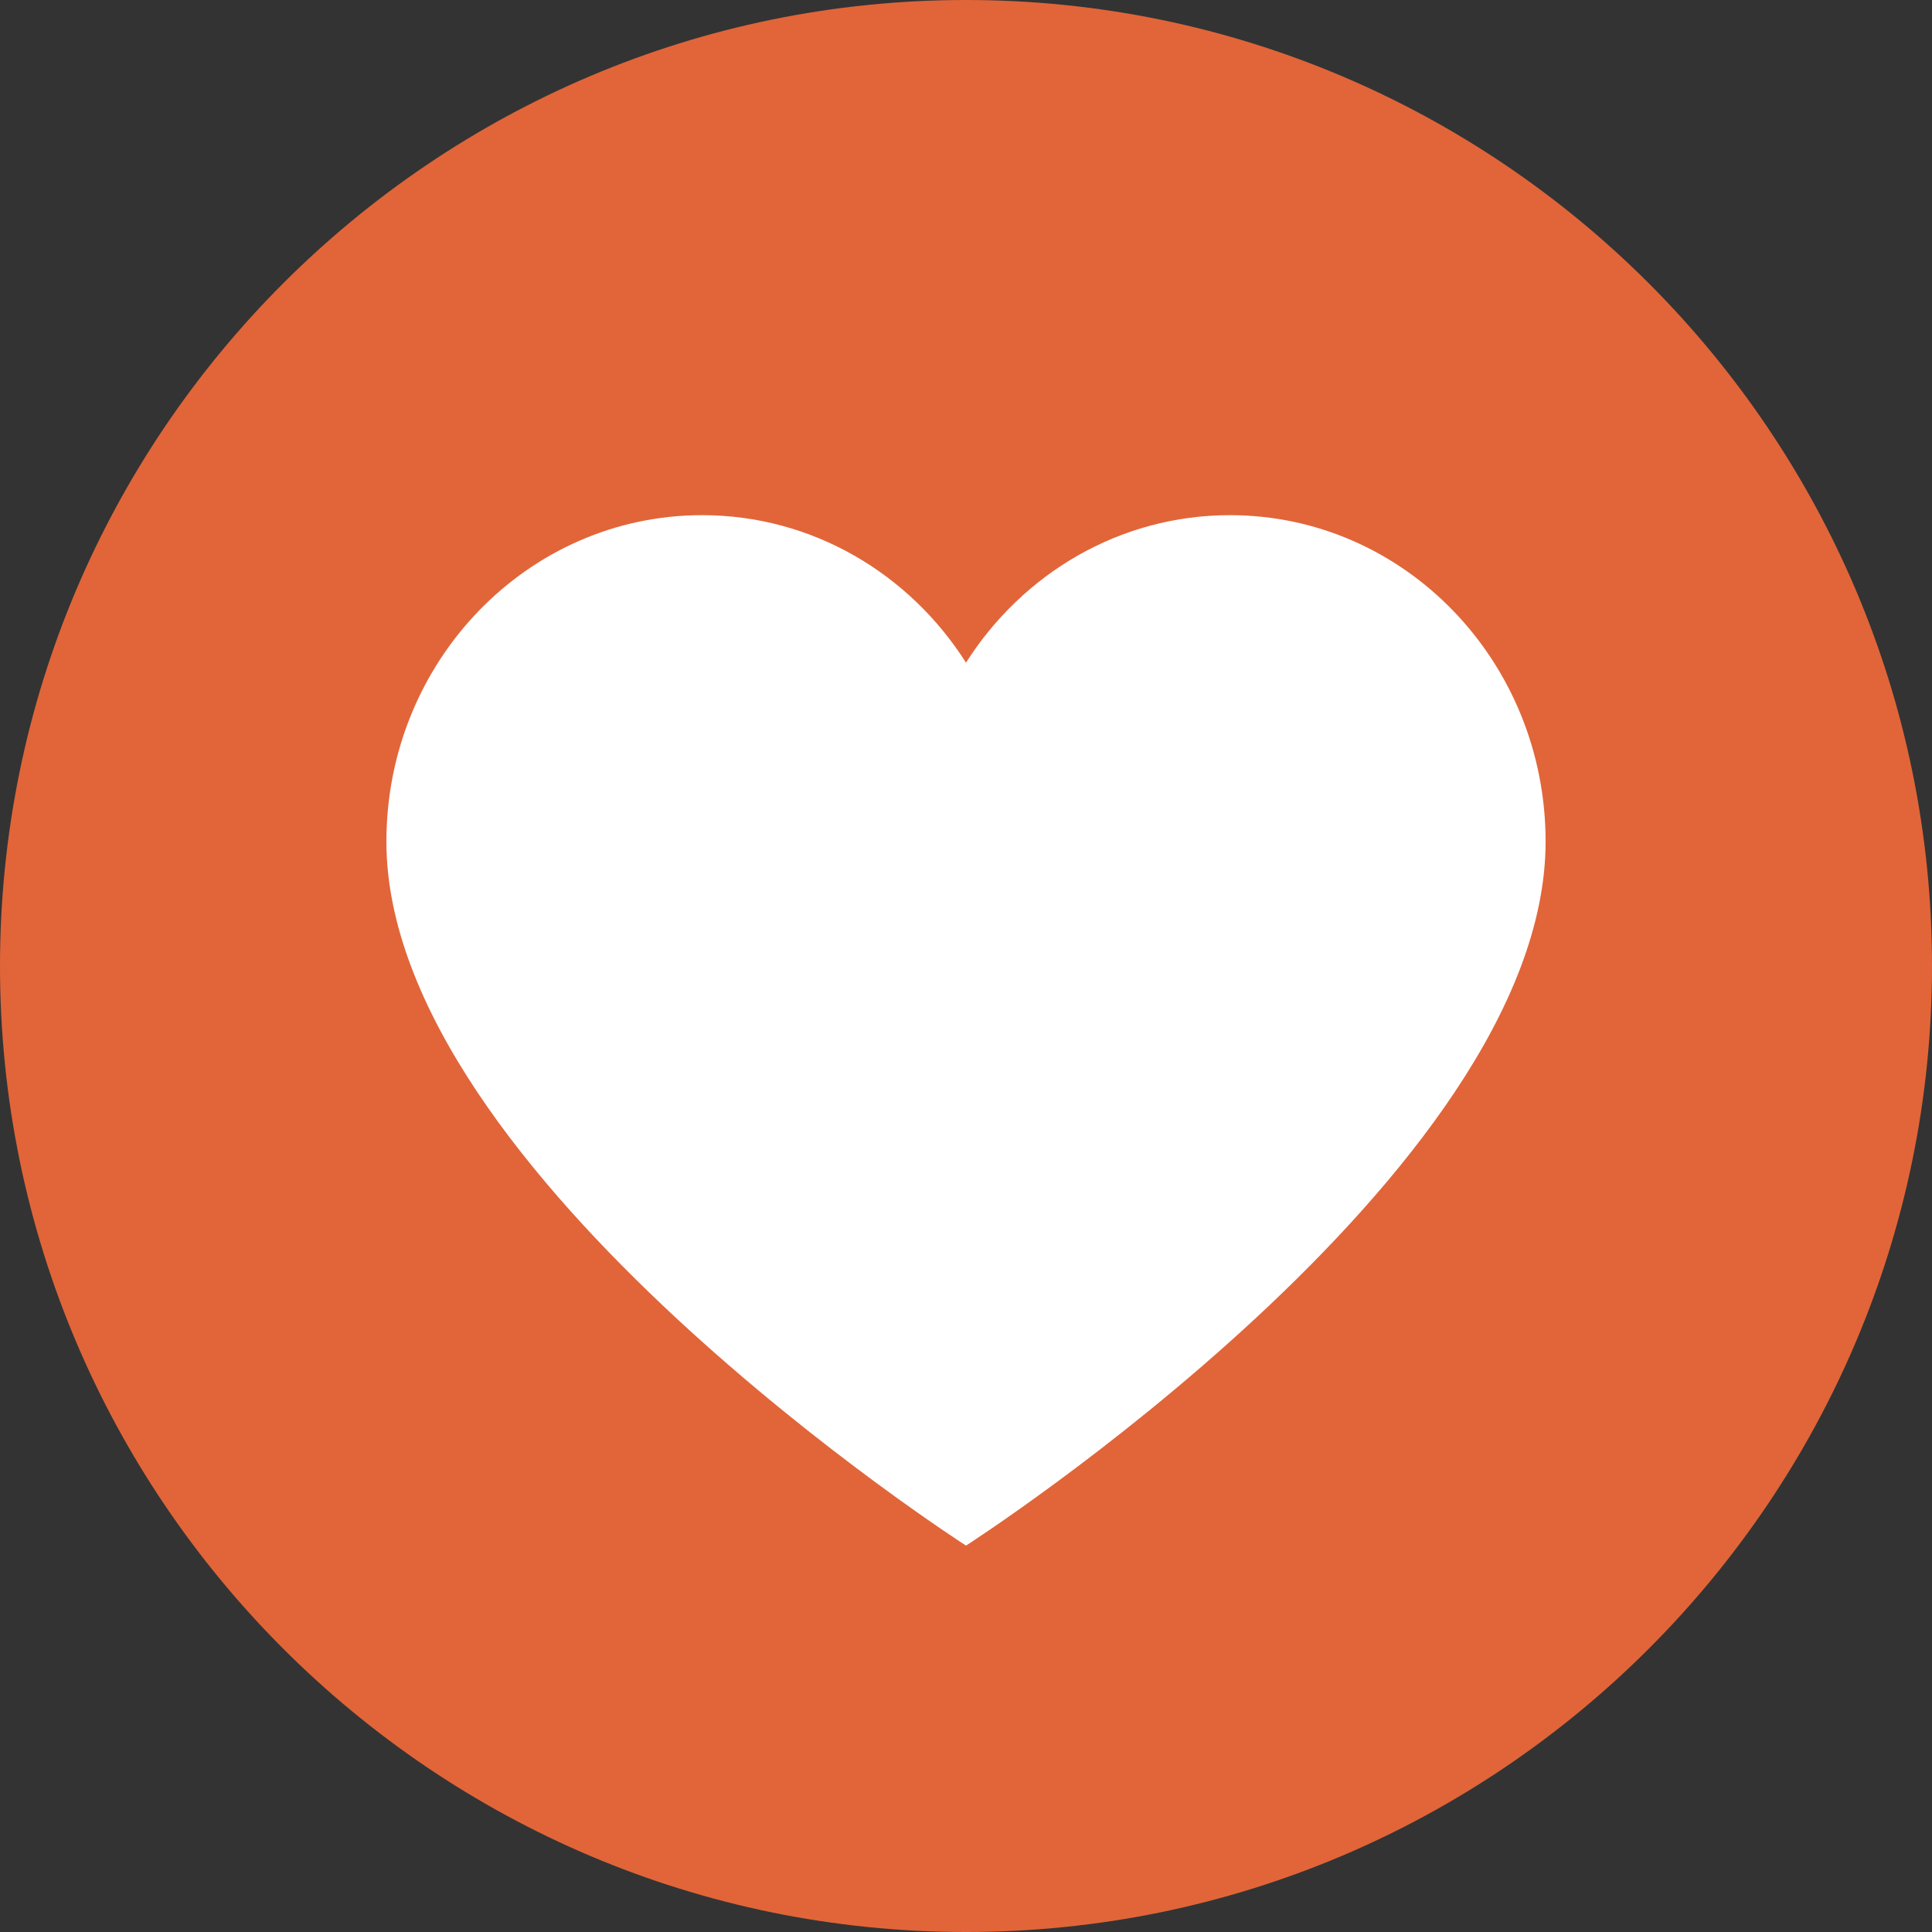
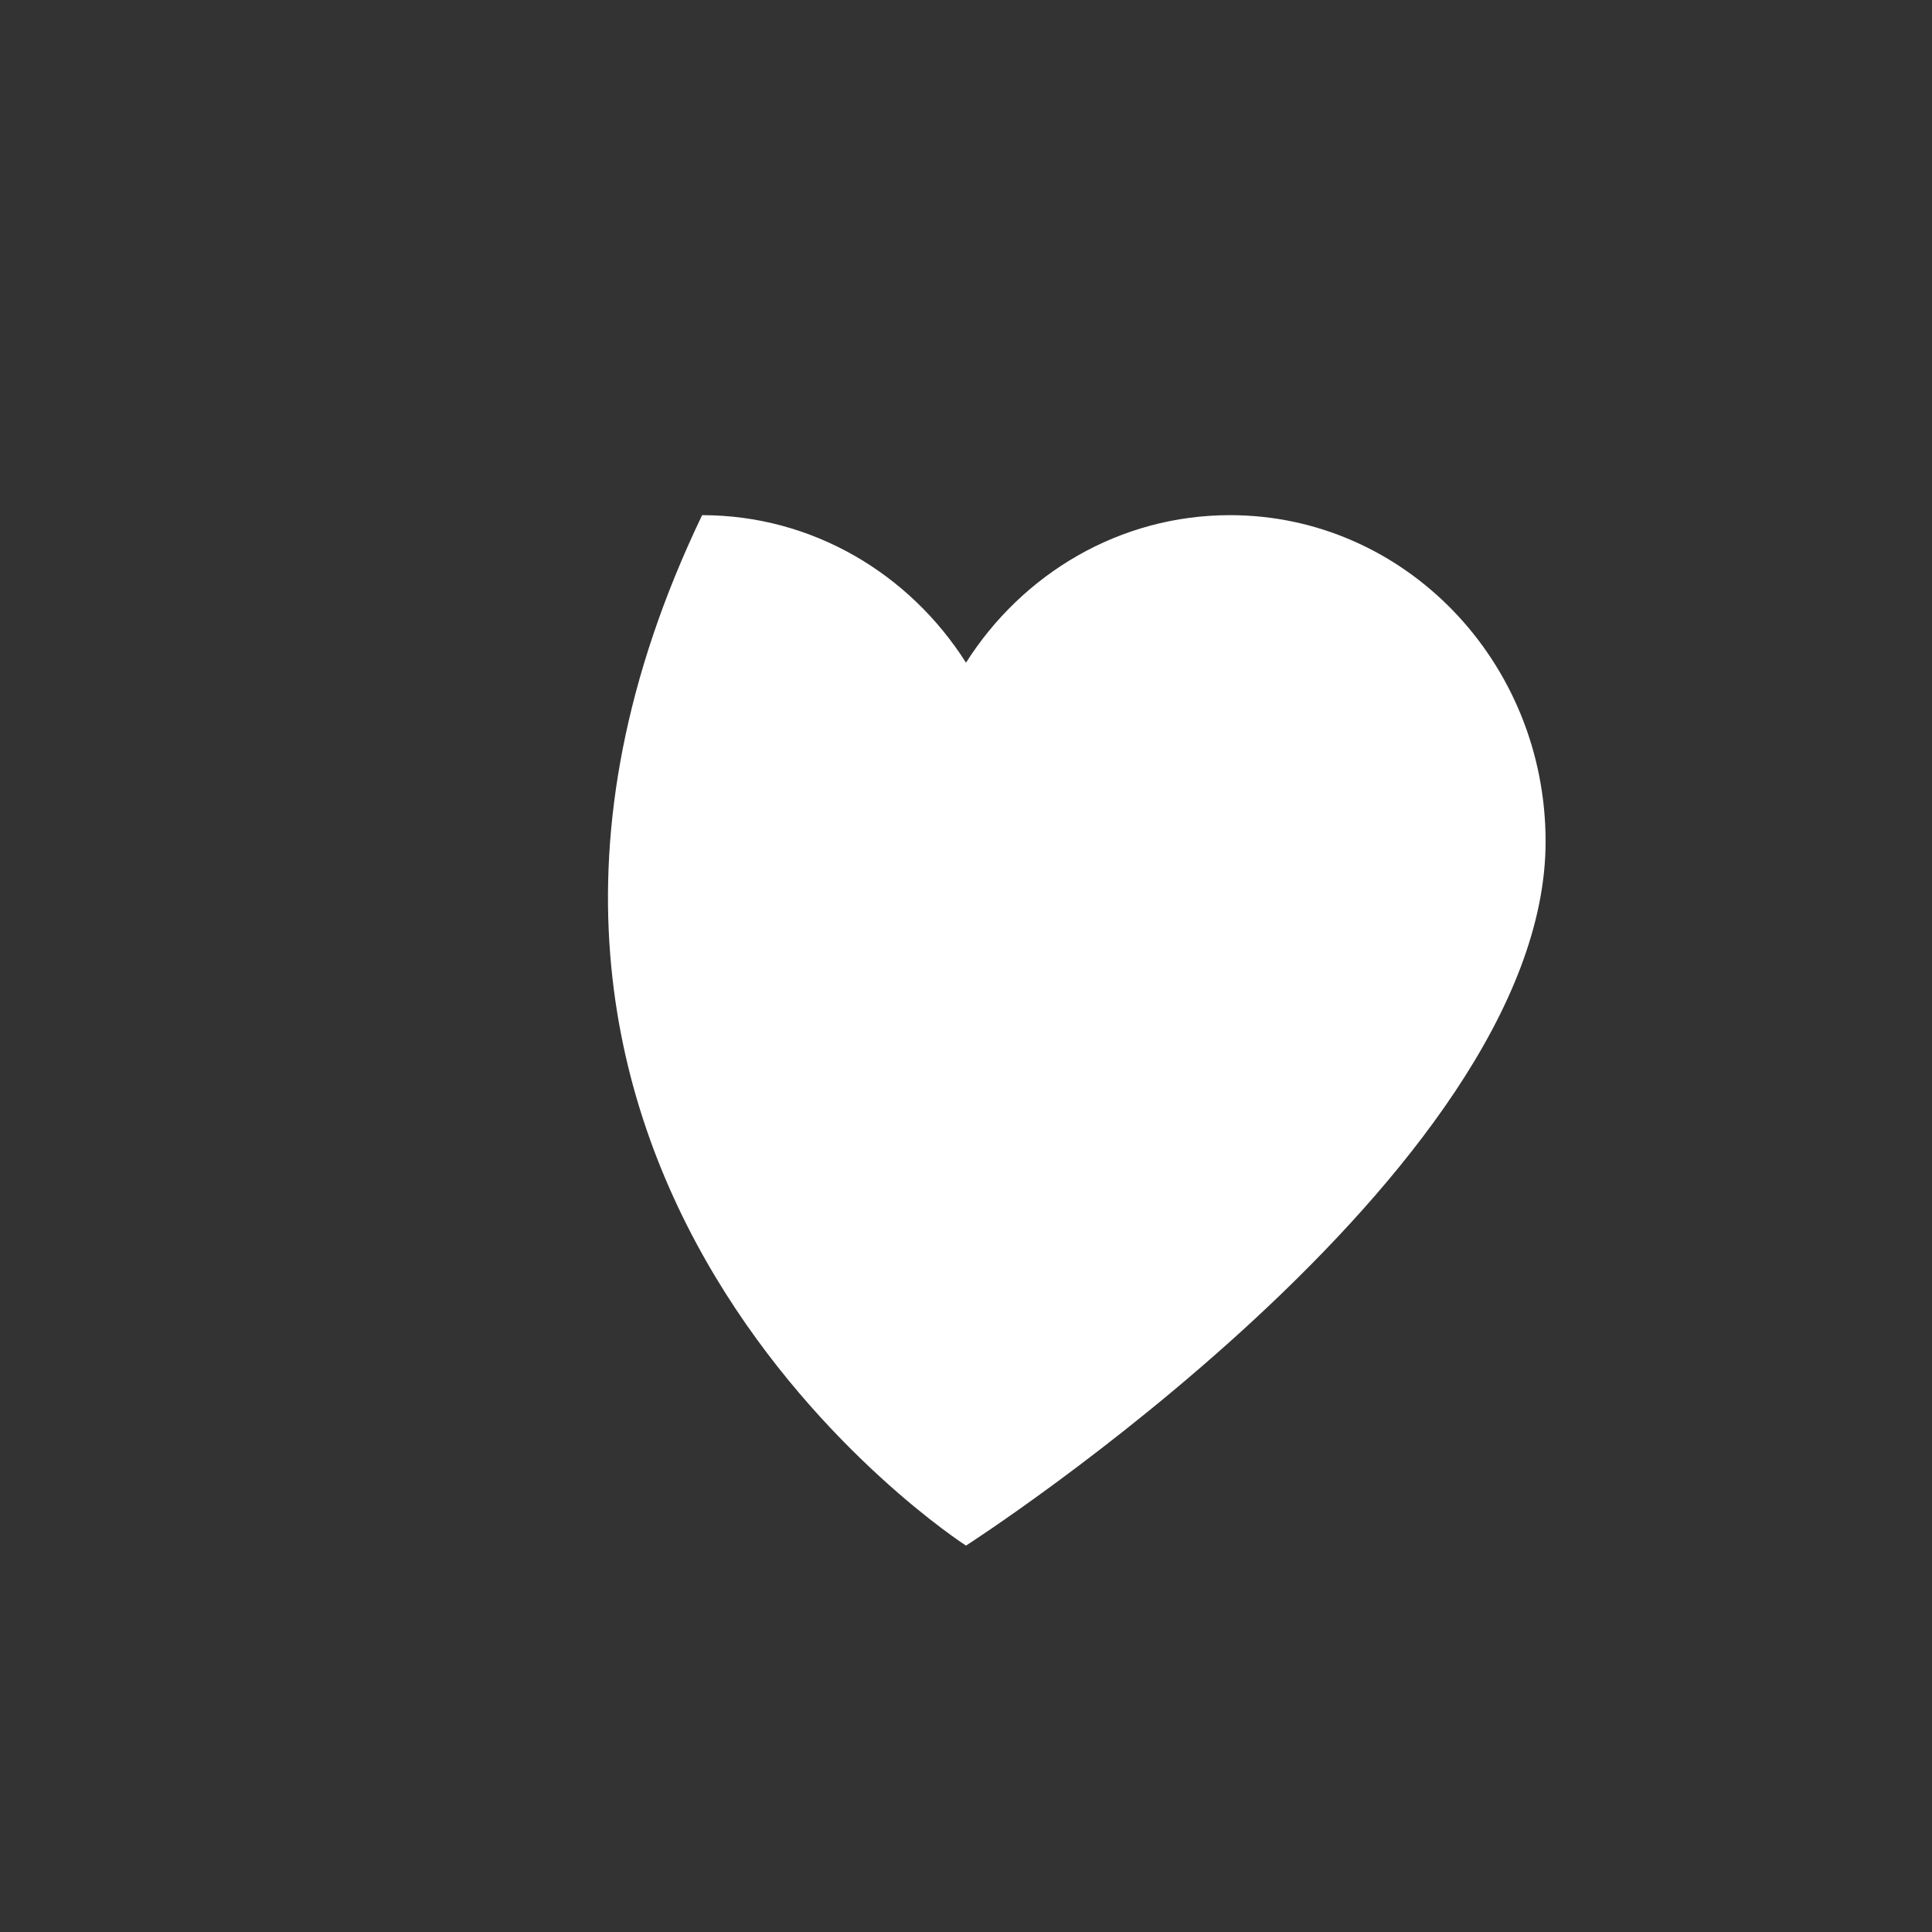
<svg xmlns="http://www.w3.org/2000/svg" width="17" height="17" viewBox="0 0 17 17" fill="none">
  <rect x="0" y="0" width="17" height="17" fill="#333333" stroke="none" />
-   <path fill-rule="evenodd" clip-rule="evenodd" d="M8.5 0C3.813 0 0 3.813 0 8.5C0 13.187 3.813 17 8.5 17C13.187 17 17 13.187 17 8.5C17 3.813 13.187 0 8.5 0Z" fill="#E16539" />
-   <path d="M8.5 13.6C8.5 13.6 13.6 10.326 13.6 7.405C13.6 5.819 12.357 4.533 10.823 4.533C9.851 4.533 8.996 5.049 8.5 5.831C8.004 5.049 7.149 4.533 6.178 4.533C4.644 4.533 3.4 5.819 3.4 7.405C3.4 10.326 8.5 13.6 8.5 13.6Z" fill="white" />
+   <path d="M8.5 13.6C8.5 13.6 13.6 10.326 13.6 7.405C13.6 5.819 12.357 4.533 10.823 4.533C9.851 4.533 8.996 5.049 8.5 5.831C8.004 5.049 7.149 4.533 6.178 4.533C3.4 10.326 8.5 13.6 8.5 13.6Z" fill="white" />
</svg>